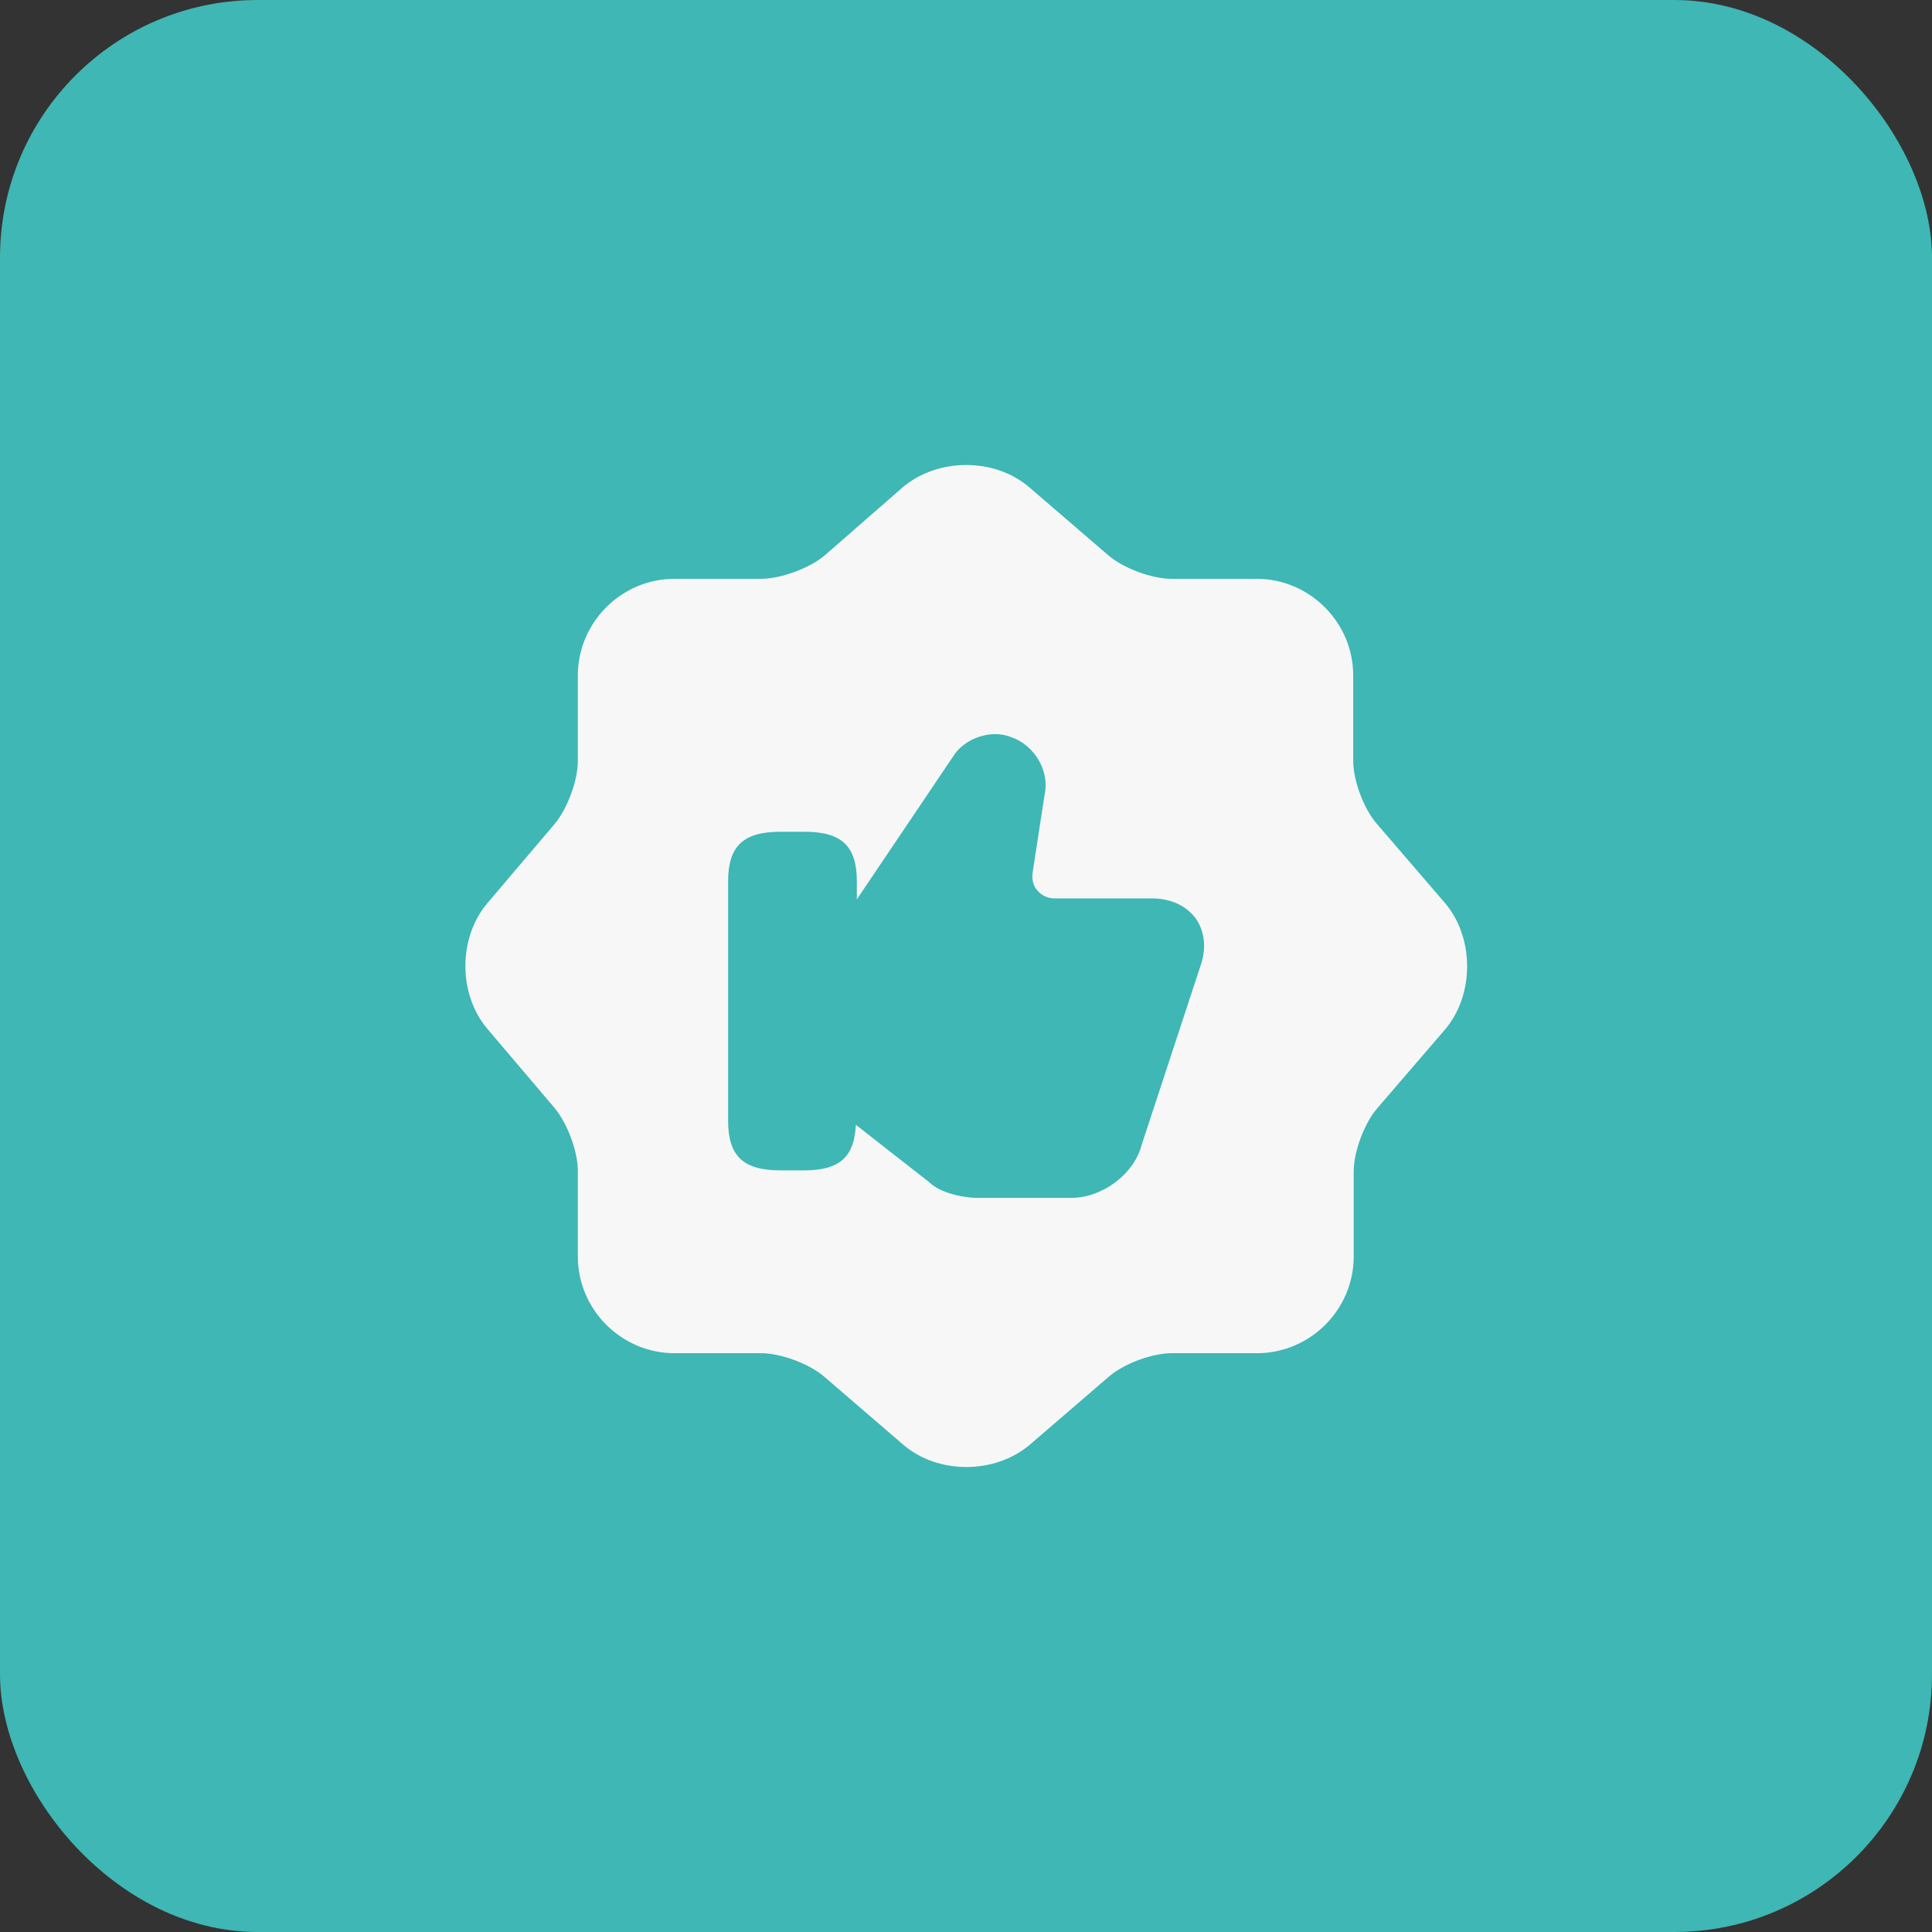
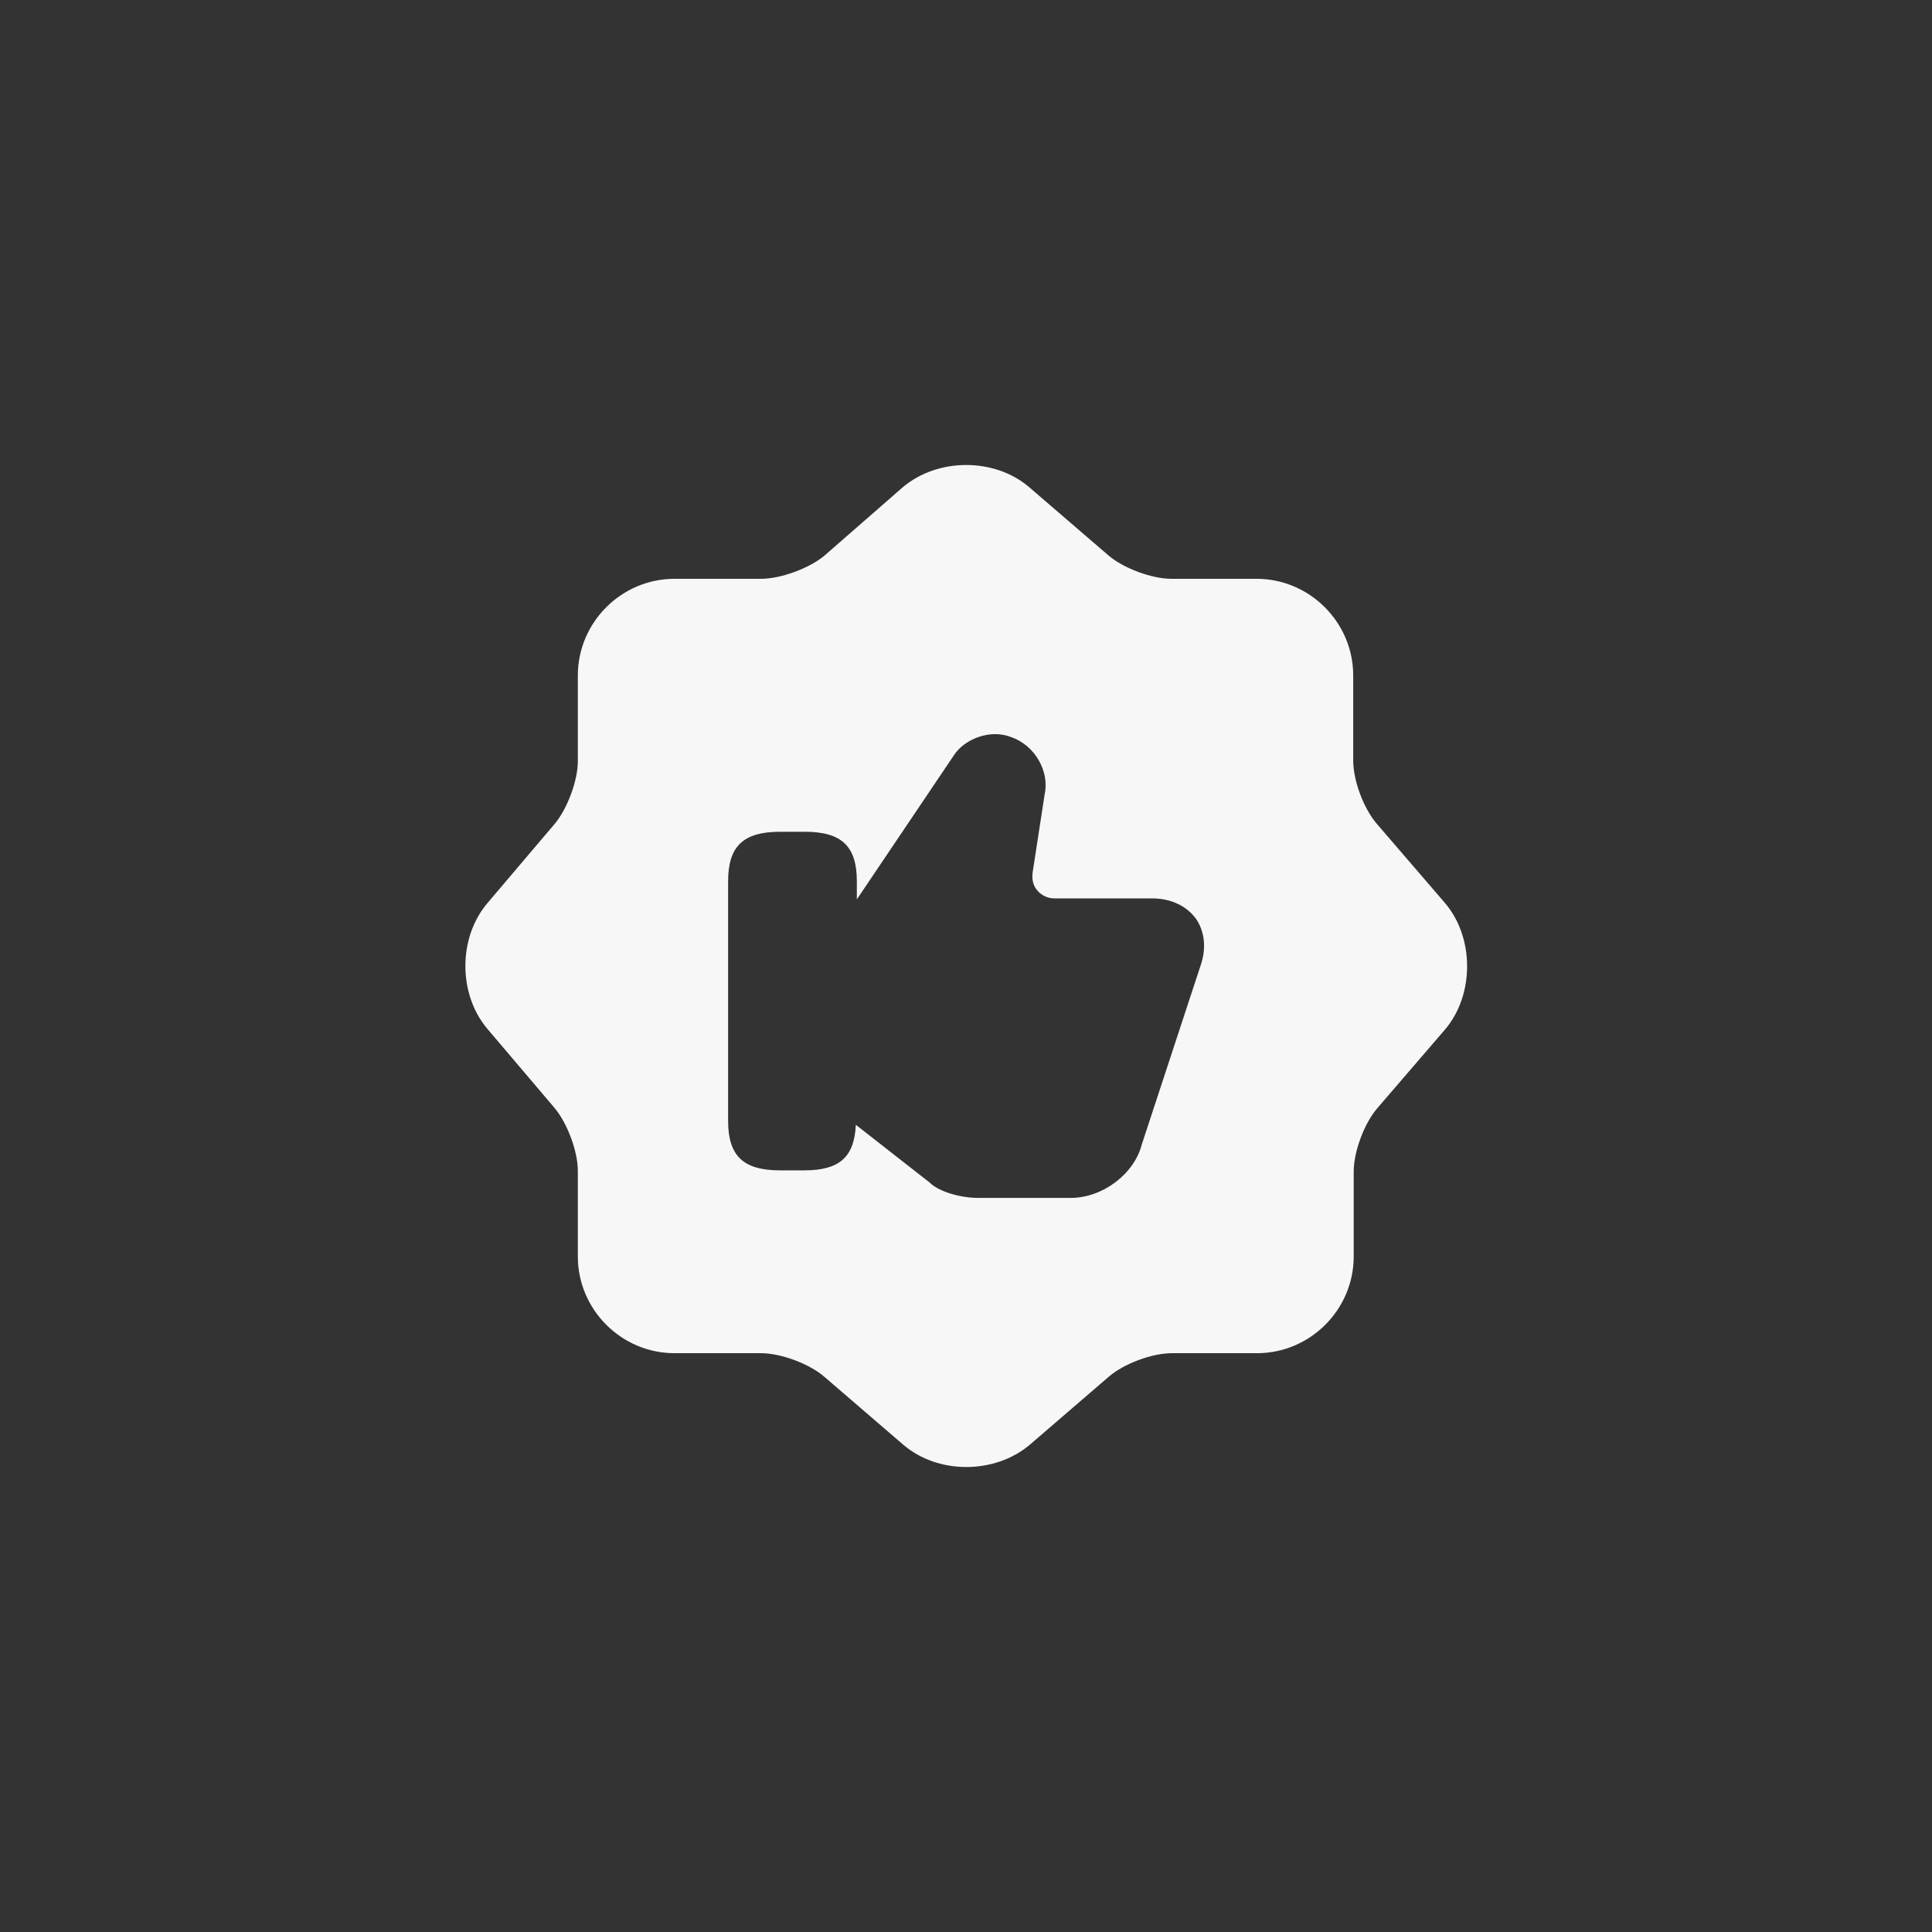
<svg xmlns="http://www.w3.org/2000/svg" width="90" height="90" viewBox="0 0 90 90" fill="none">
  <rect x="0" y="0" width="90" height="90" fill="#333333" stroke="none" />
-   <rect width="90" height="90" rx="12" fill="#3EB7B5" />
  <path d="M67.308 42.06L64.135 38.373C63.528 37.673 63.038 36.367 63.038 35.433V31.467C63.038 28.993 61.008 26.963 58.535 26.963H54.568C53.658 26.963 52.328 26.473 51.628 25.867L47.941 22.693C46.331 21.317 43.695 21.317 42.061 22.693L38.398 25.89C37.698 26.473 36.368 26.963 35.458 26.963H31.421C28.948 26.963 26.918 28.993 26.918 31.467V35.457C26.918 36.367 26.428 37.673 25.845 38.373L22.695 42.083C21.341 43.693 21.341 46.307 22.695 47.917L25.845 51.627C26.428 52.327 26.918 53.633 26.918 54.543V58.533C26.918 61.007 28.948 63.037 31.421 63.037H35.458C36.368 63.037 37.698 63.527 38.398 64.133L42.085 67.307C43.695 68.683 46.331 68.683 47.965 67.307L51.651 64.133C52.351 63.527 53.658 63.037 54.591 63.037H58.558C61.031 63.037 63.061 61.007 63.061 58.533V54.567C63.061 53.657 63.551 52.327 64.158 51.627L67.331 47.94C68.685 46.33 68.685 43.67 67.308 42.06ZM55.921 45L53.191 53.307C52.841 54.683 51.371 55.803 49.878 55.803H45.561C44.815 55.803 43.765 55.547 43.298 55.08L39.868 52.397C39.798 53.89 39.121 54.52 37.465 54.52H36.345C34.618 54.52 33.918 53.843 33.918 52.21V41.057C33.918 39.423 34.618 38.747 36.345 38.747H37.488C39.215 38.747 39.915 39.423 39.915 41.057V41.897L44.441 35.177C44.908 34.453 46.098 33.94 47.101 34.337C48.198 34.71 48.898 35.923 48.665 36.997L48.105 40.637C48.058 40.963 48.128 41.267 48.338 41.5C48.525 41.71 48.805 41.85 49.108 41.85H53.658C54.545 41.85 55.291 42.2 55.735 42.83C56.131 43.437 56.201 44.207 55.921 45Z" fill="#F7F7F7" />
</svg>